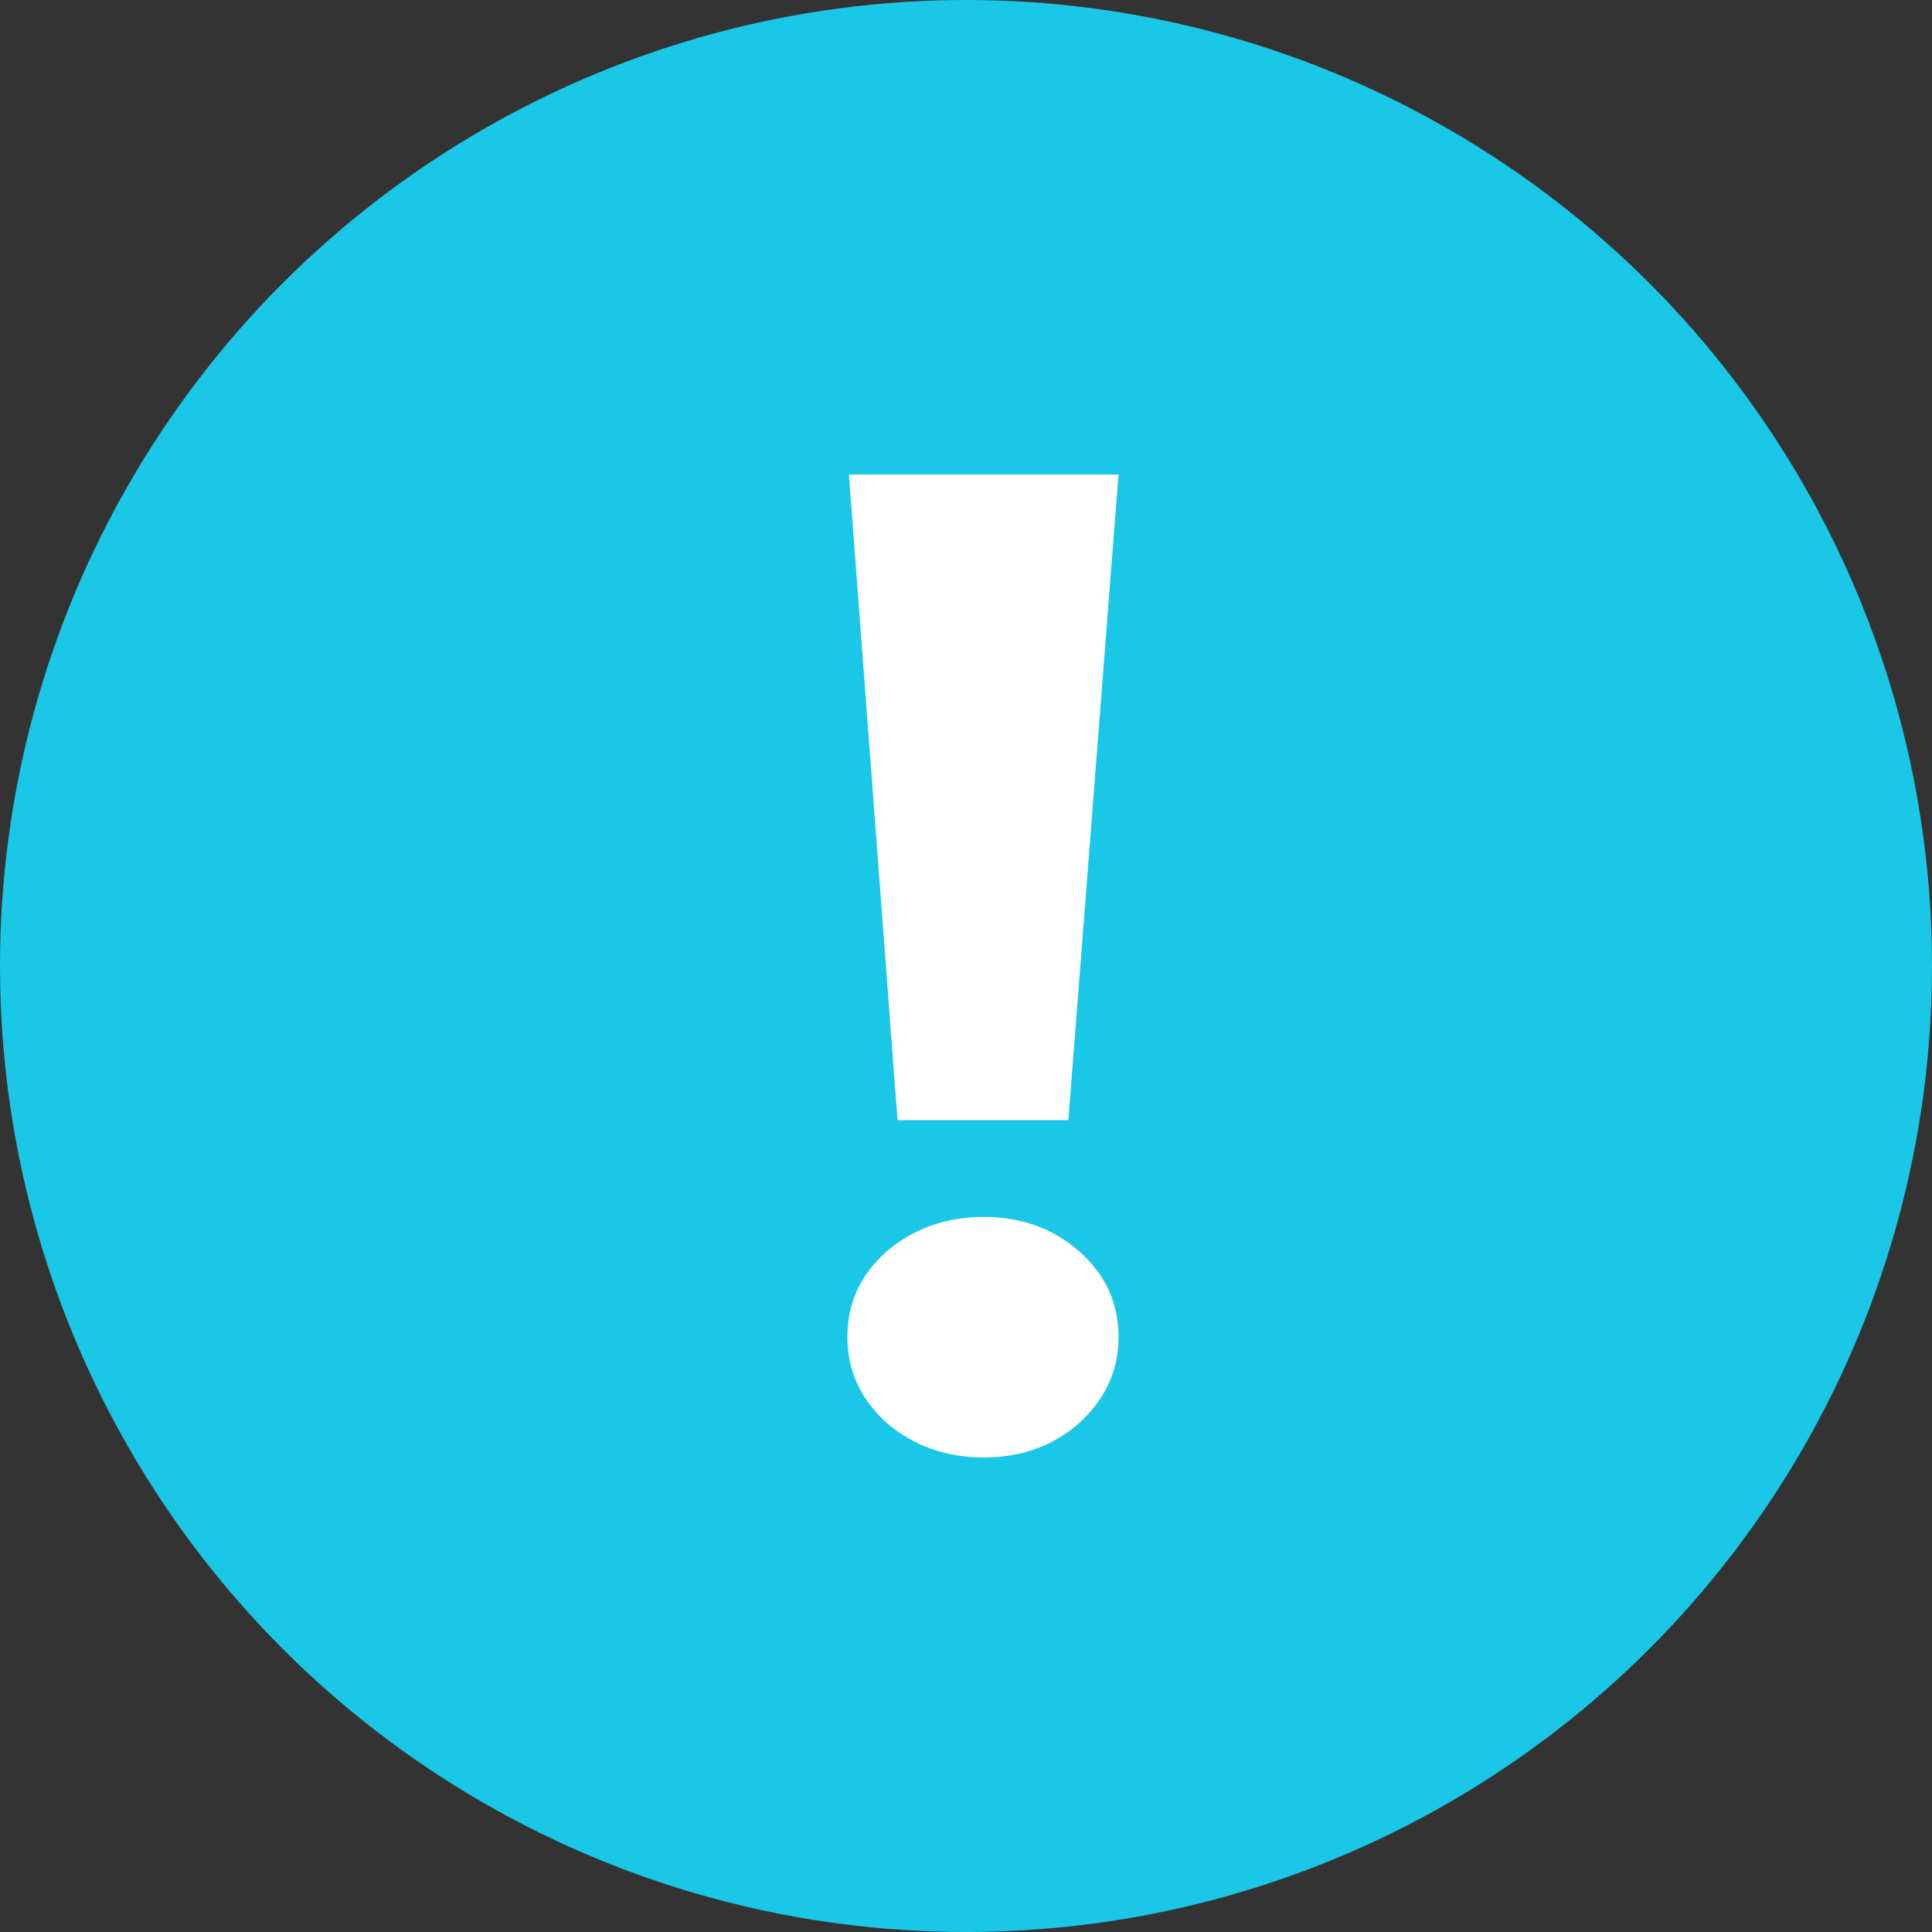
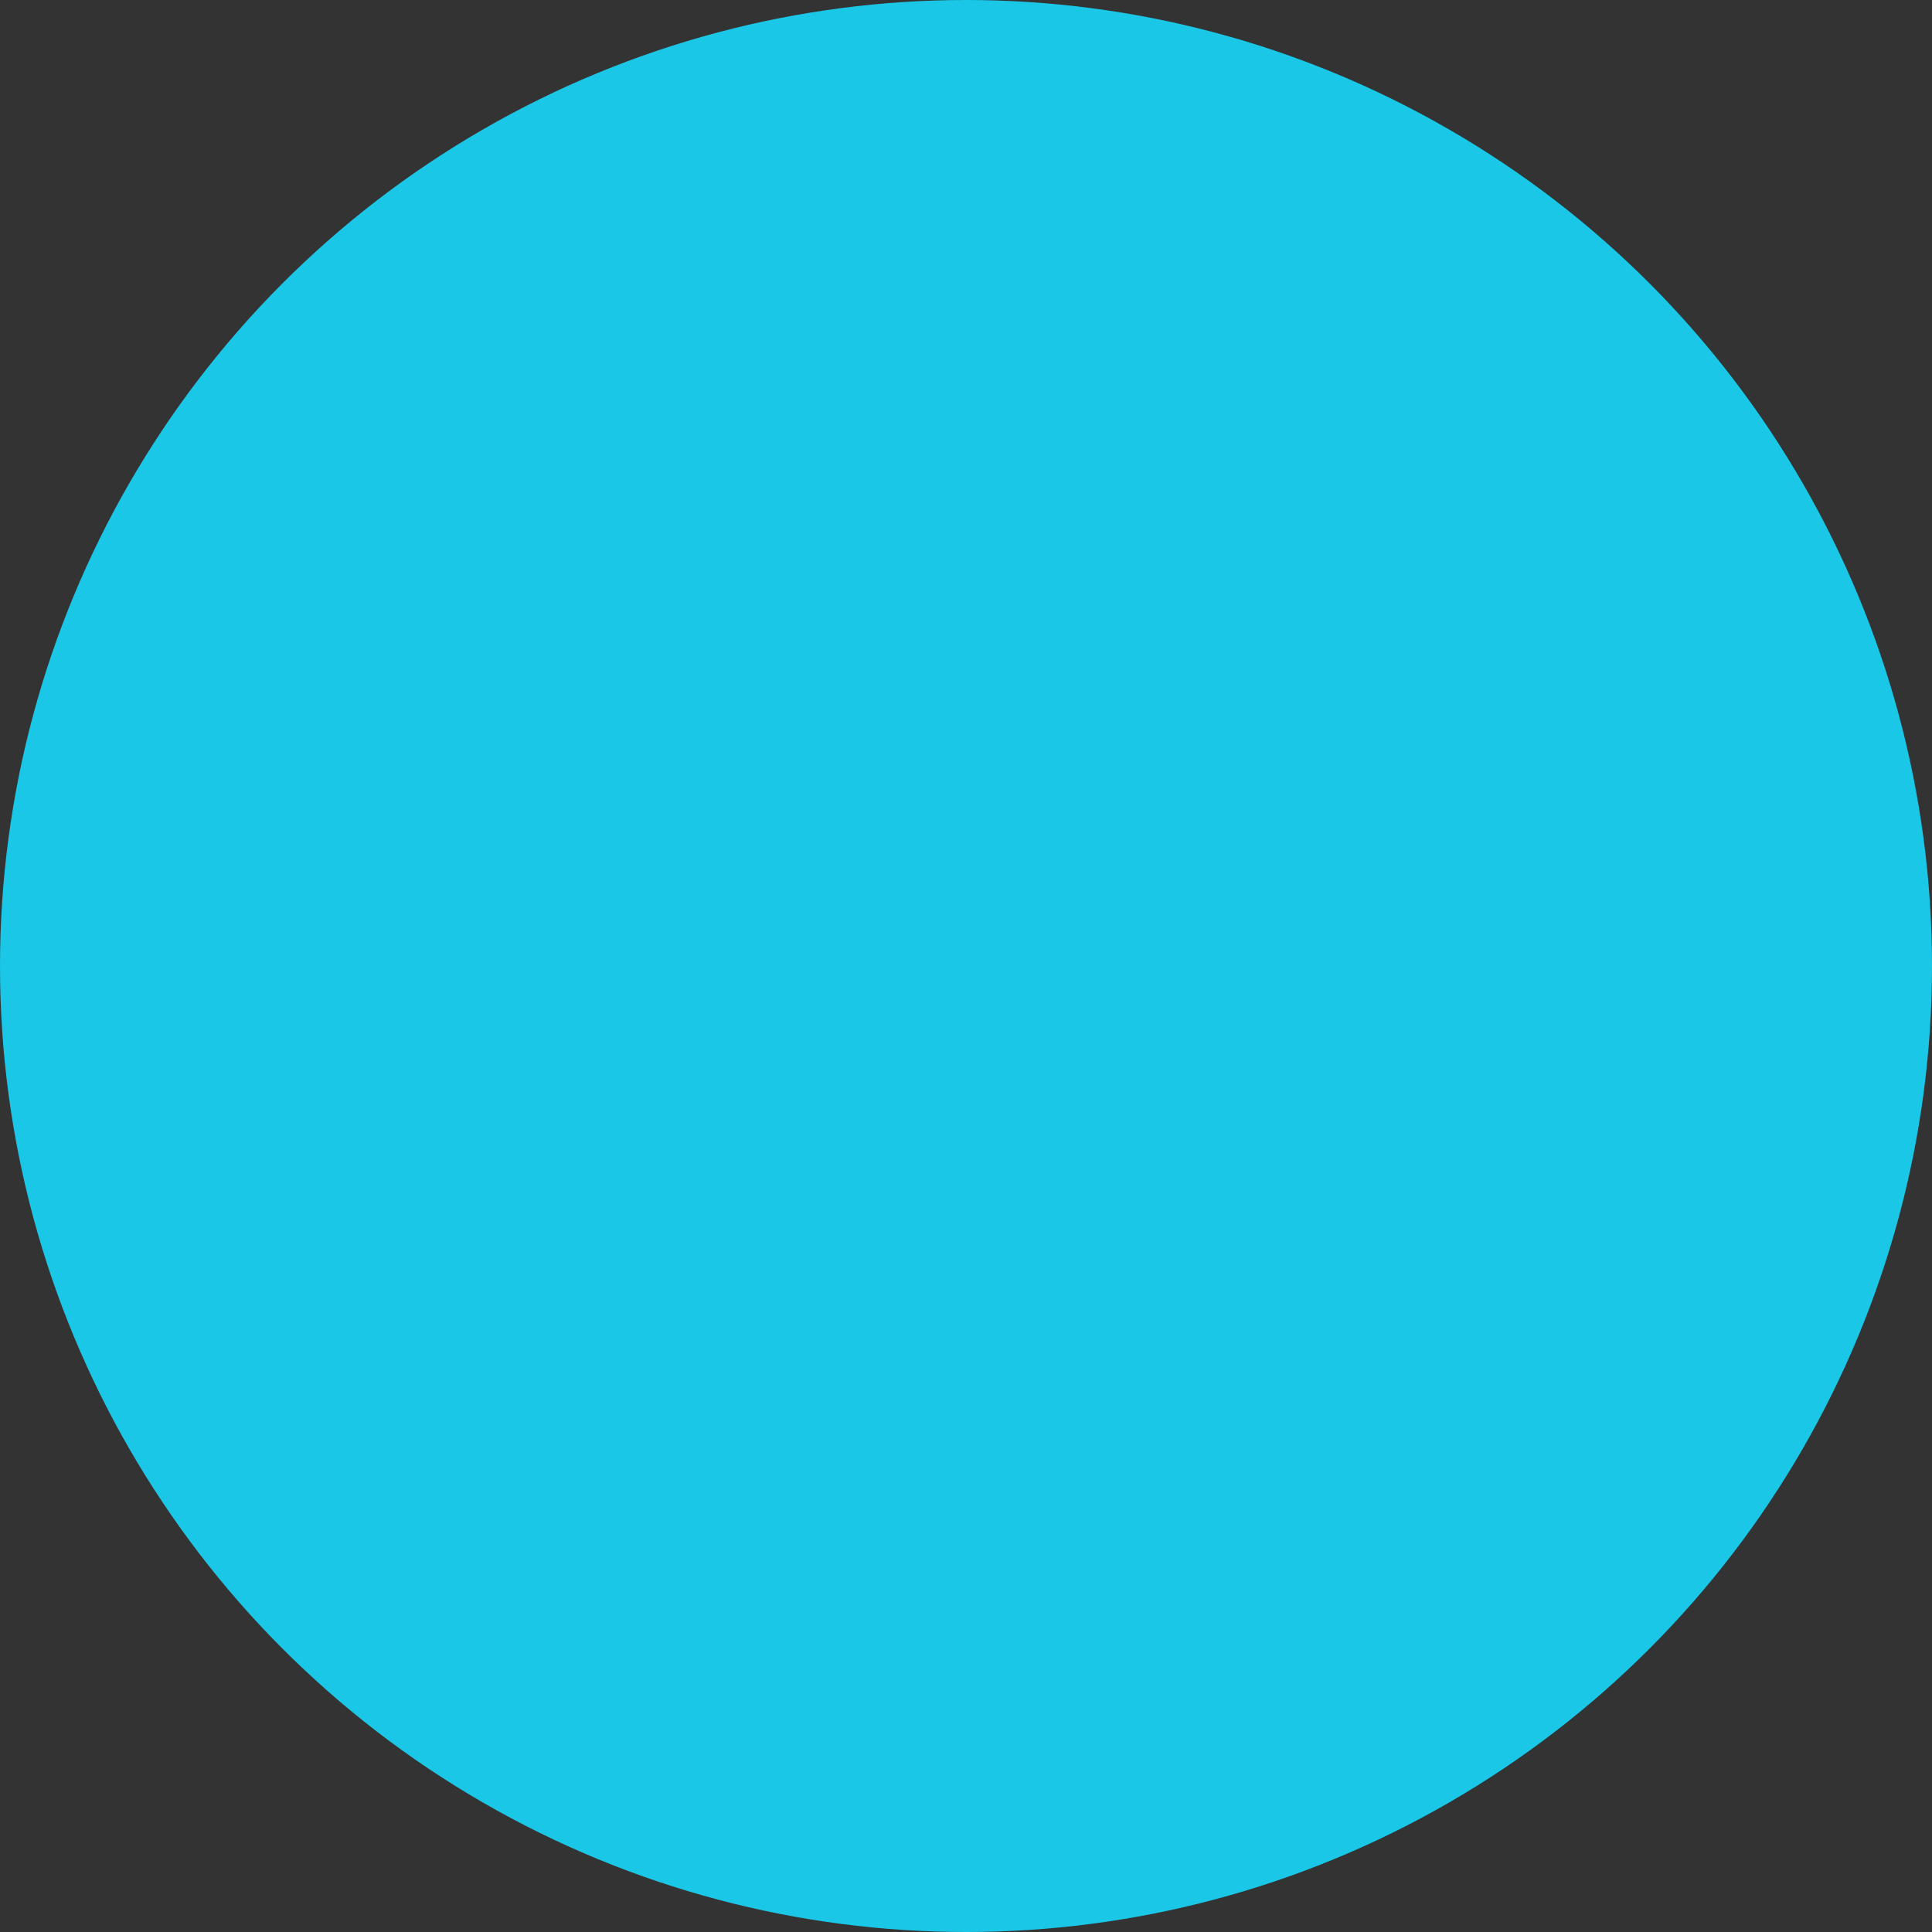
<svg xmlns="http://www.w3.org/2000/svg" width="57" height="57" viewBox="0 0 57 57" fill="none">
  <rect x="0" y="0" width="57" height="57" fill="#333333" stroke="none" />
  <circle cx="28.5" cy="28.5" r="28.5" fill="#1AC7E6" />
-   <path d="M25 39.452C25 38.445 25.385 37.602 26.156 36.923C26.958 36.243 27.913 35.903 29.023 35.903C30.133 35.903 31.073 36.243 31.844 36.923C32.615 37.602 33 38.445 33 39.452C33 40.43 32.615 41.273 31.844 41.98C31.073 42.66 30.133 43 29.023 43C27.913 43 26.958 42.66 26.156 41.98C25.385 41.273 25 40.43 25 39.452ZM31.52 33.048H26.48L25.046 14H33L31.52 33.048Z" fill="white" />
</svg>